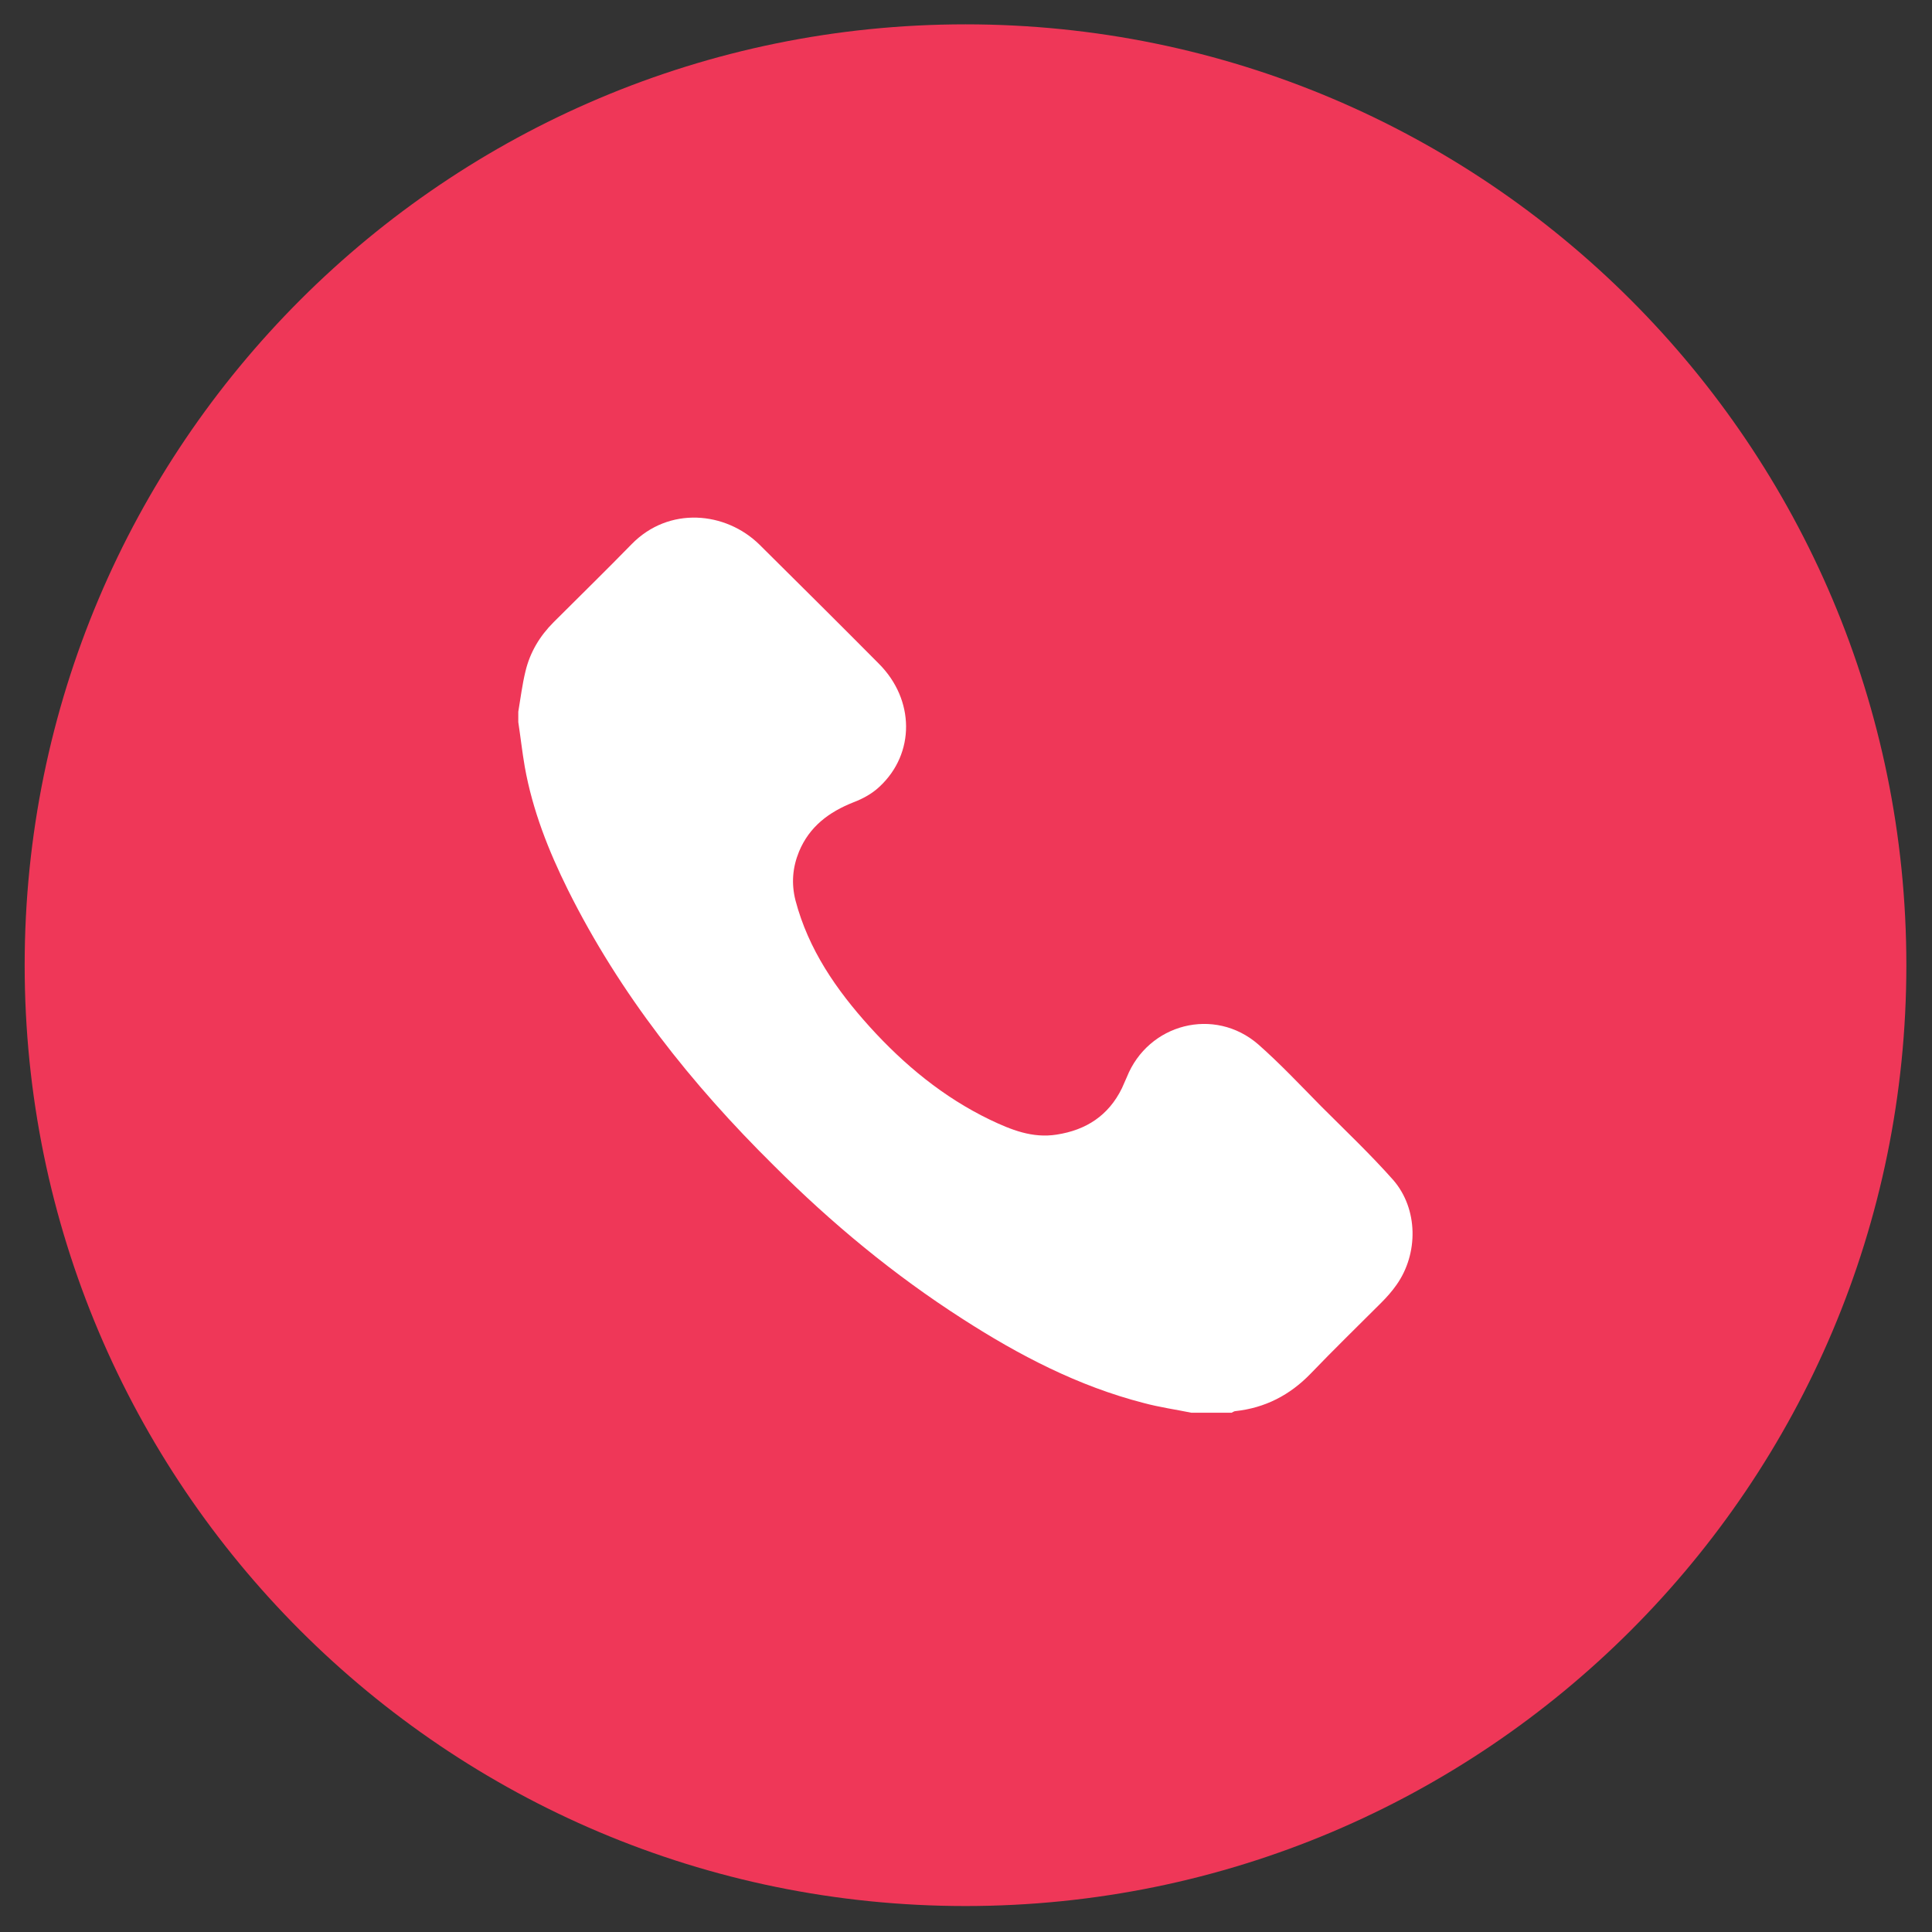
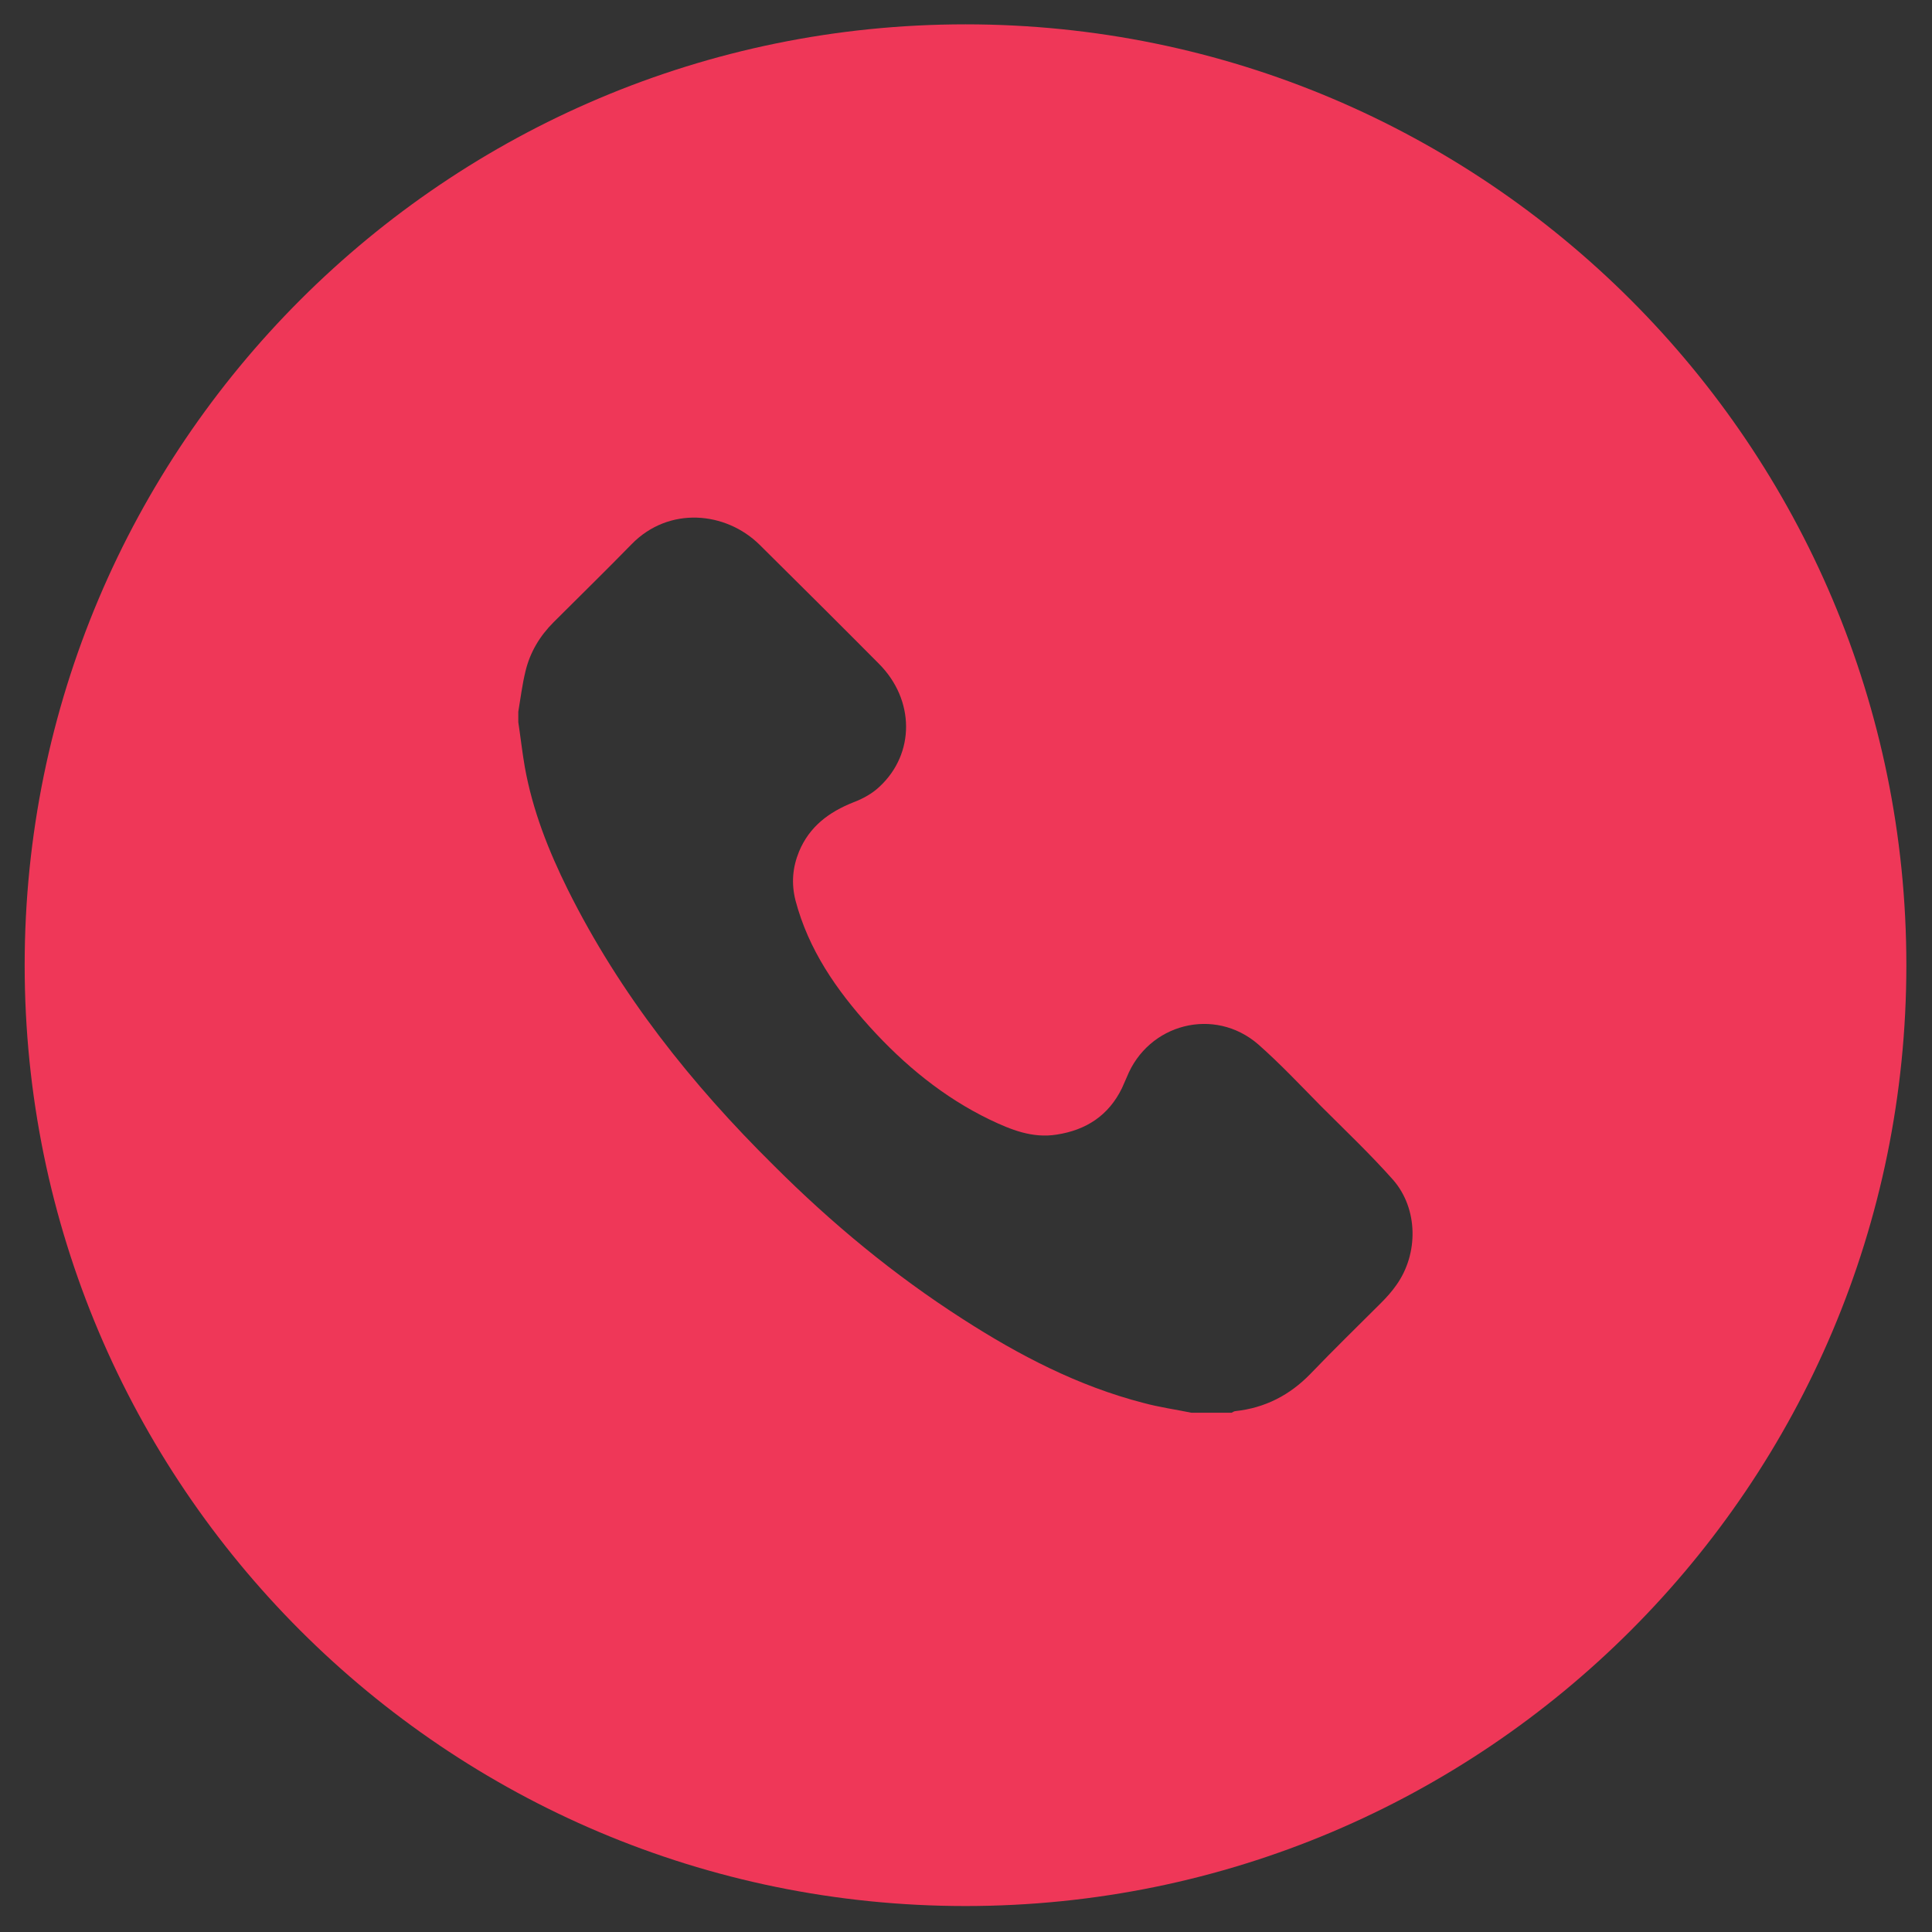
<svg xmlns="http://www.w3.org/2000/svg" version="1.1" id="Layer_1" x="0px" y="0px" viewBox="0 0 595.3 595.3" style="enable-background:new 0 0 595.3 595.3;" xml:space="preserve">
  <rect x="0" y="0" width="595.3" height="595.3" fill="#333333" stroke="none" />
  <style type="text/css">
	.st0{fill:#FFFFFF;}
	.st1{fill:#EF3758;}
</style>
-   <ellipse class="st0" cx="312.5" cy="309.5" rx="220.5" ry="182" />
  <path class="st1" d="M297.5,7.5C137.4,7.5,7.6,137.3,7.6,297.4s129.8,289.9,289.9,289.9s289.9-129.8,289.9-289.9  S457.6,7.5,297.5,7.5z M430.3,395.9c-1.4,2-3,3.8-4.7,5.5c-7.3,7.3-14.7,14.5-21.8,21.9c-6.4,6.6-14,10.5-23.1,11.5  c-0.4,0-0.8,0.3-1.2,0.5c-4.1,0-8.3,0-12.4,0c-4.9-1-9.9-1.7-14.7-3c-20.2-5.2-38.4-14.7-55.8-25.9c-21.2-13.6-40.4-29.5-58.2-47.3  C213,334,191,306.3,175,274.2c-6-12.1-10.9-24.5-13.3-37.9c-0.8-4.6-1.3-9.2-2-13.8c0-1.1,0-2.2,0-3.2c0.7-4.1,1.2-8.3,2.2-12.4  c1.4-5.9,4.4-10.9,8.7-15.2c8-8,16.1-15.9,24-24c11.5-11.8,29-10.1,39.4,0.1c12.3,12.2,24.6,24.4,36.8,36.7  c11.1,11.1,11.2,27.7,0.2,37.9c-2.2,2.1-5.1,3.7-8,4.8c-7.6,3-13.6,7.5-16.8,15.2c-2,4.9-2.4,9.8-1.1,15c4,15.2,12.6,27.6,22.9,39  c10.6,11.7,22.7,21.7,37,28.6c6.5,3.1,13.1,5.8,20.6,4.6c9.1-1.4,16-5.9,20.1-14.3c0.5-1.1,1-2.3,1.5-3.4  c6.6-16.5,27-21.8,40.5-10.1c6.8,6,13,12.6,19.4,19.1c7.5,7.5,15.2,14.8,22.2,22.7C437,372.5,437.1,386.3,430.3,395.9z" />
</svg>